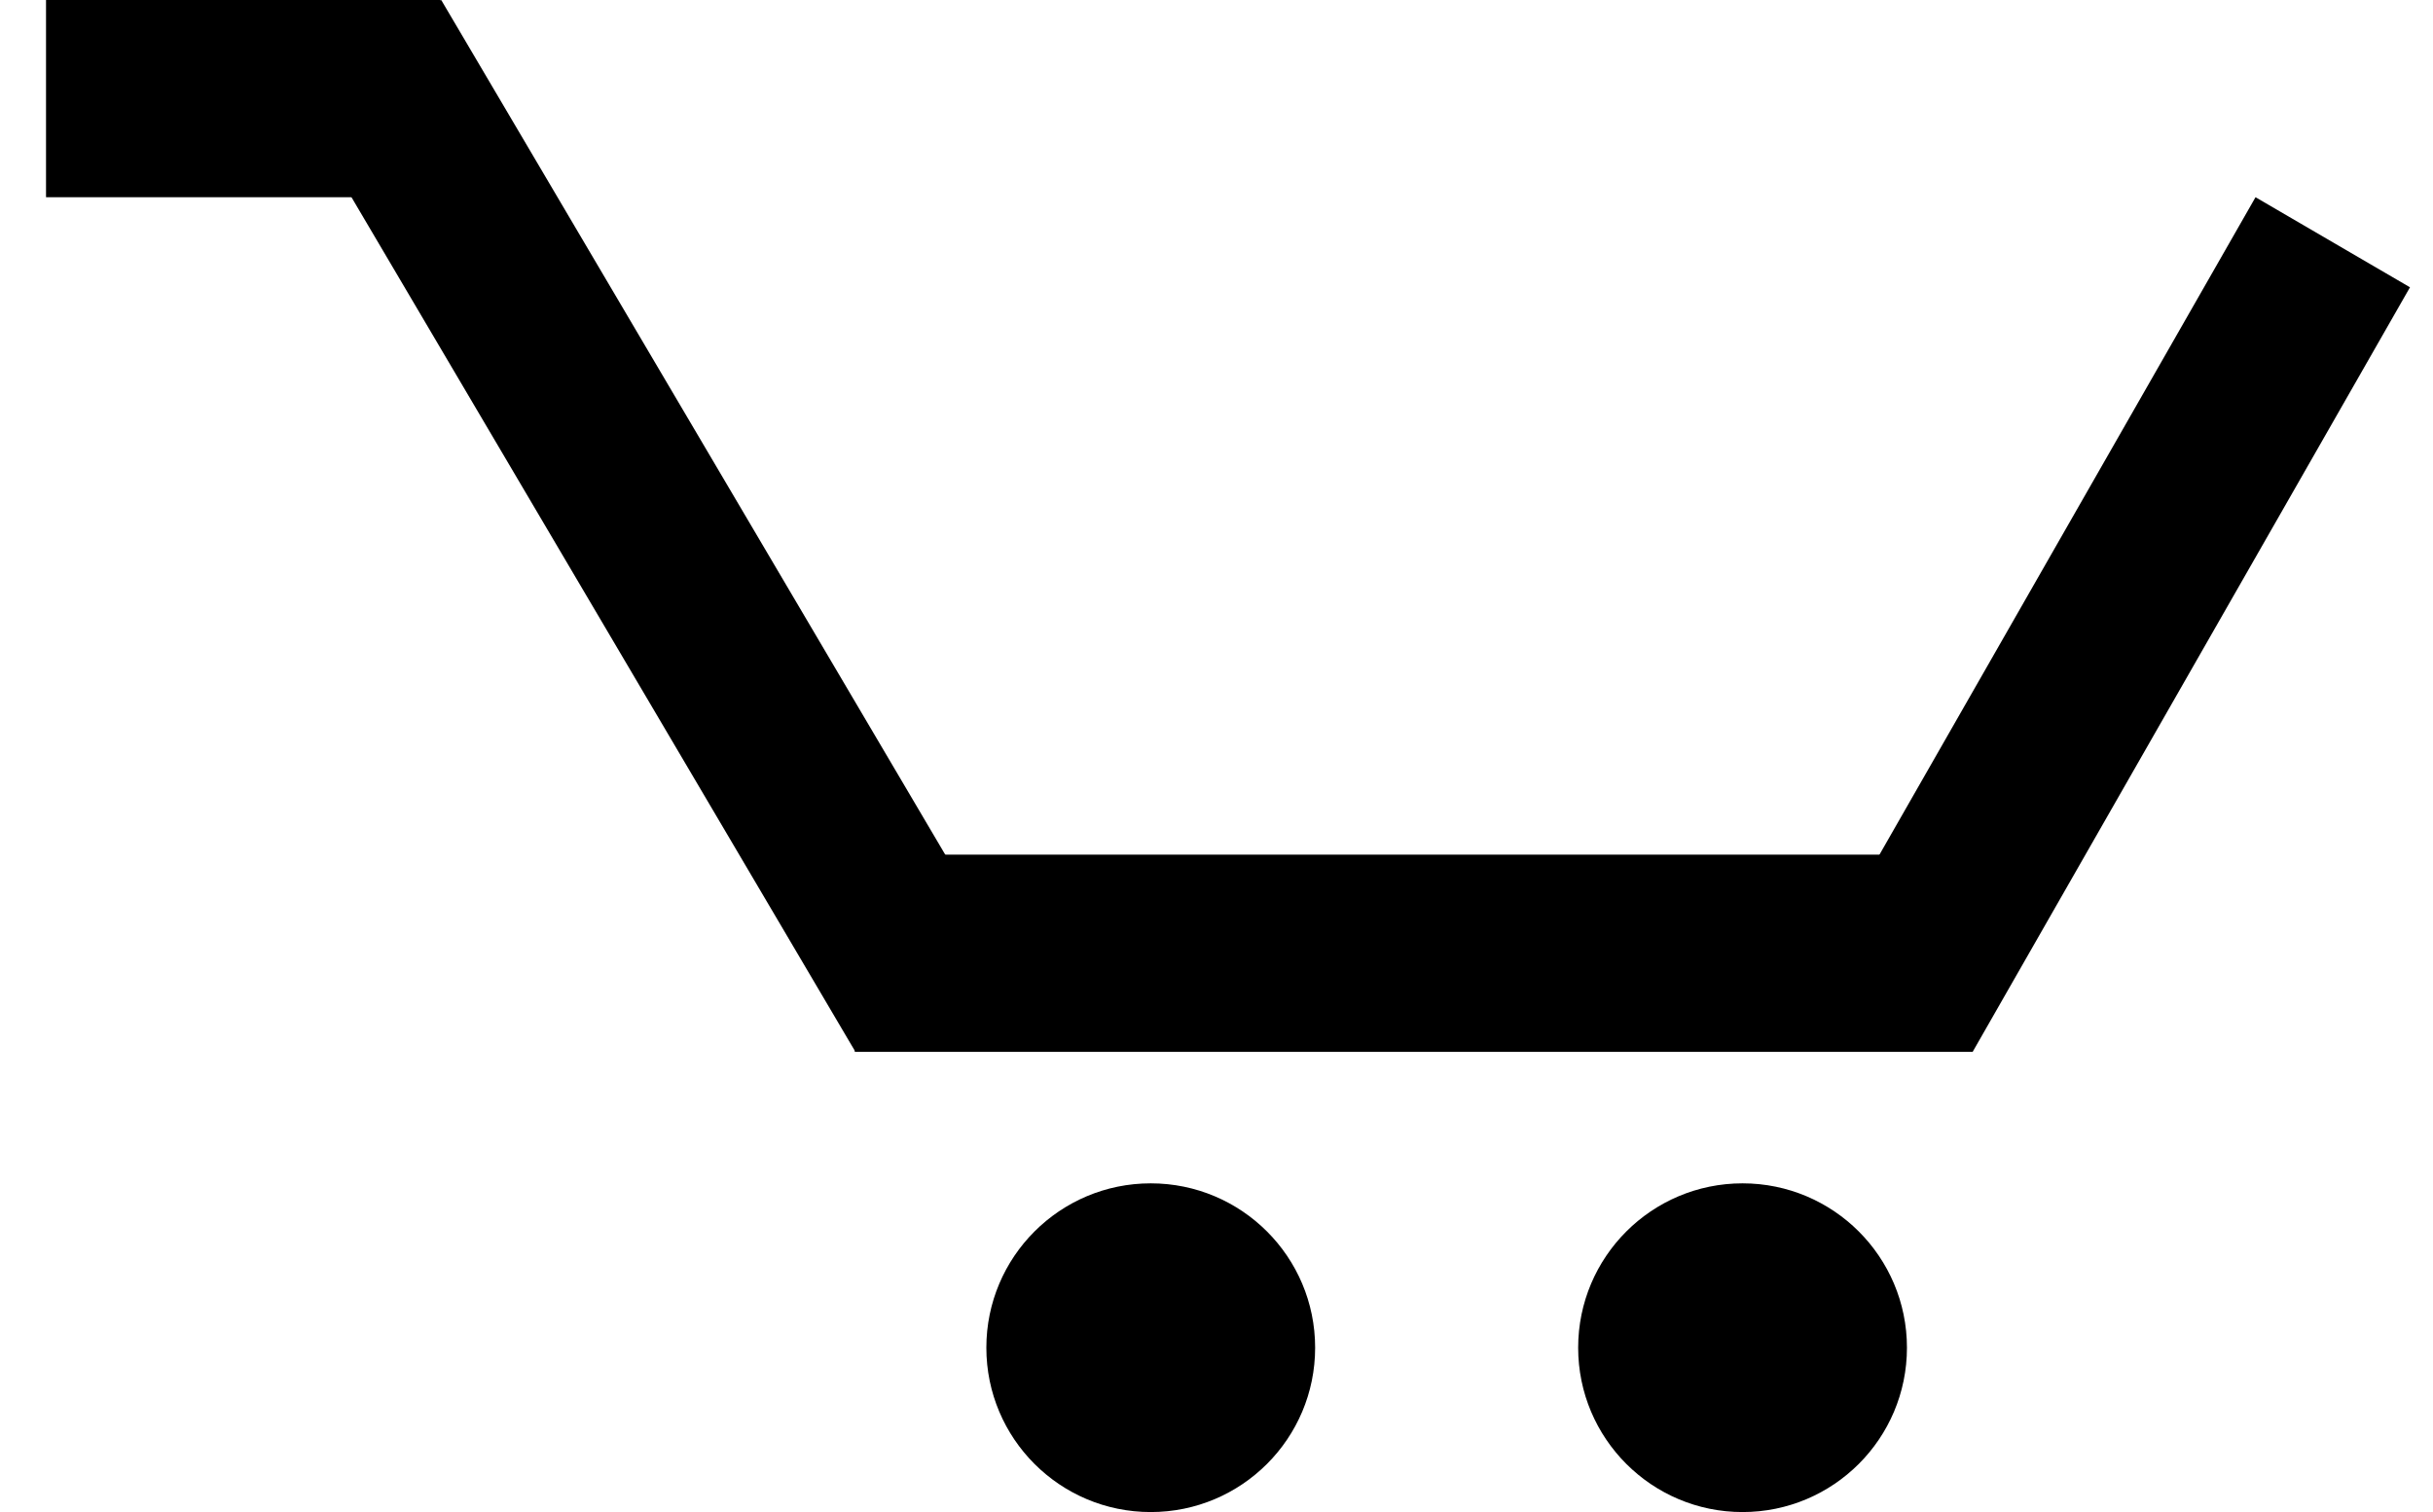
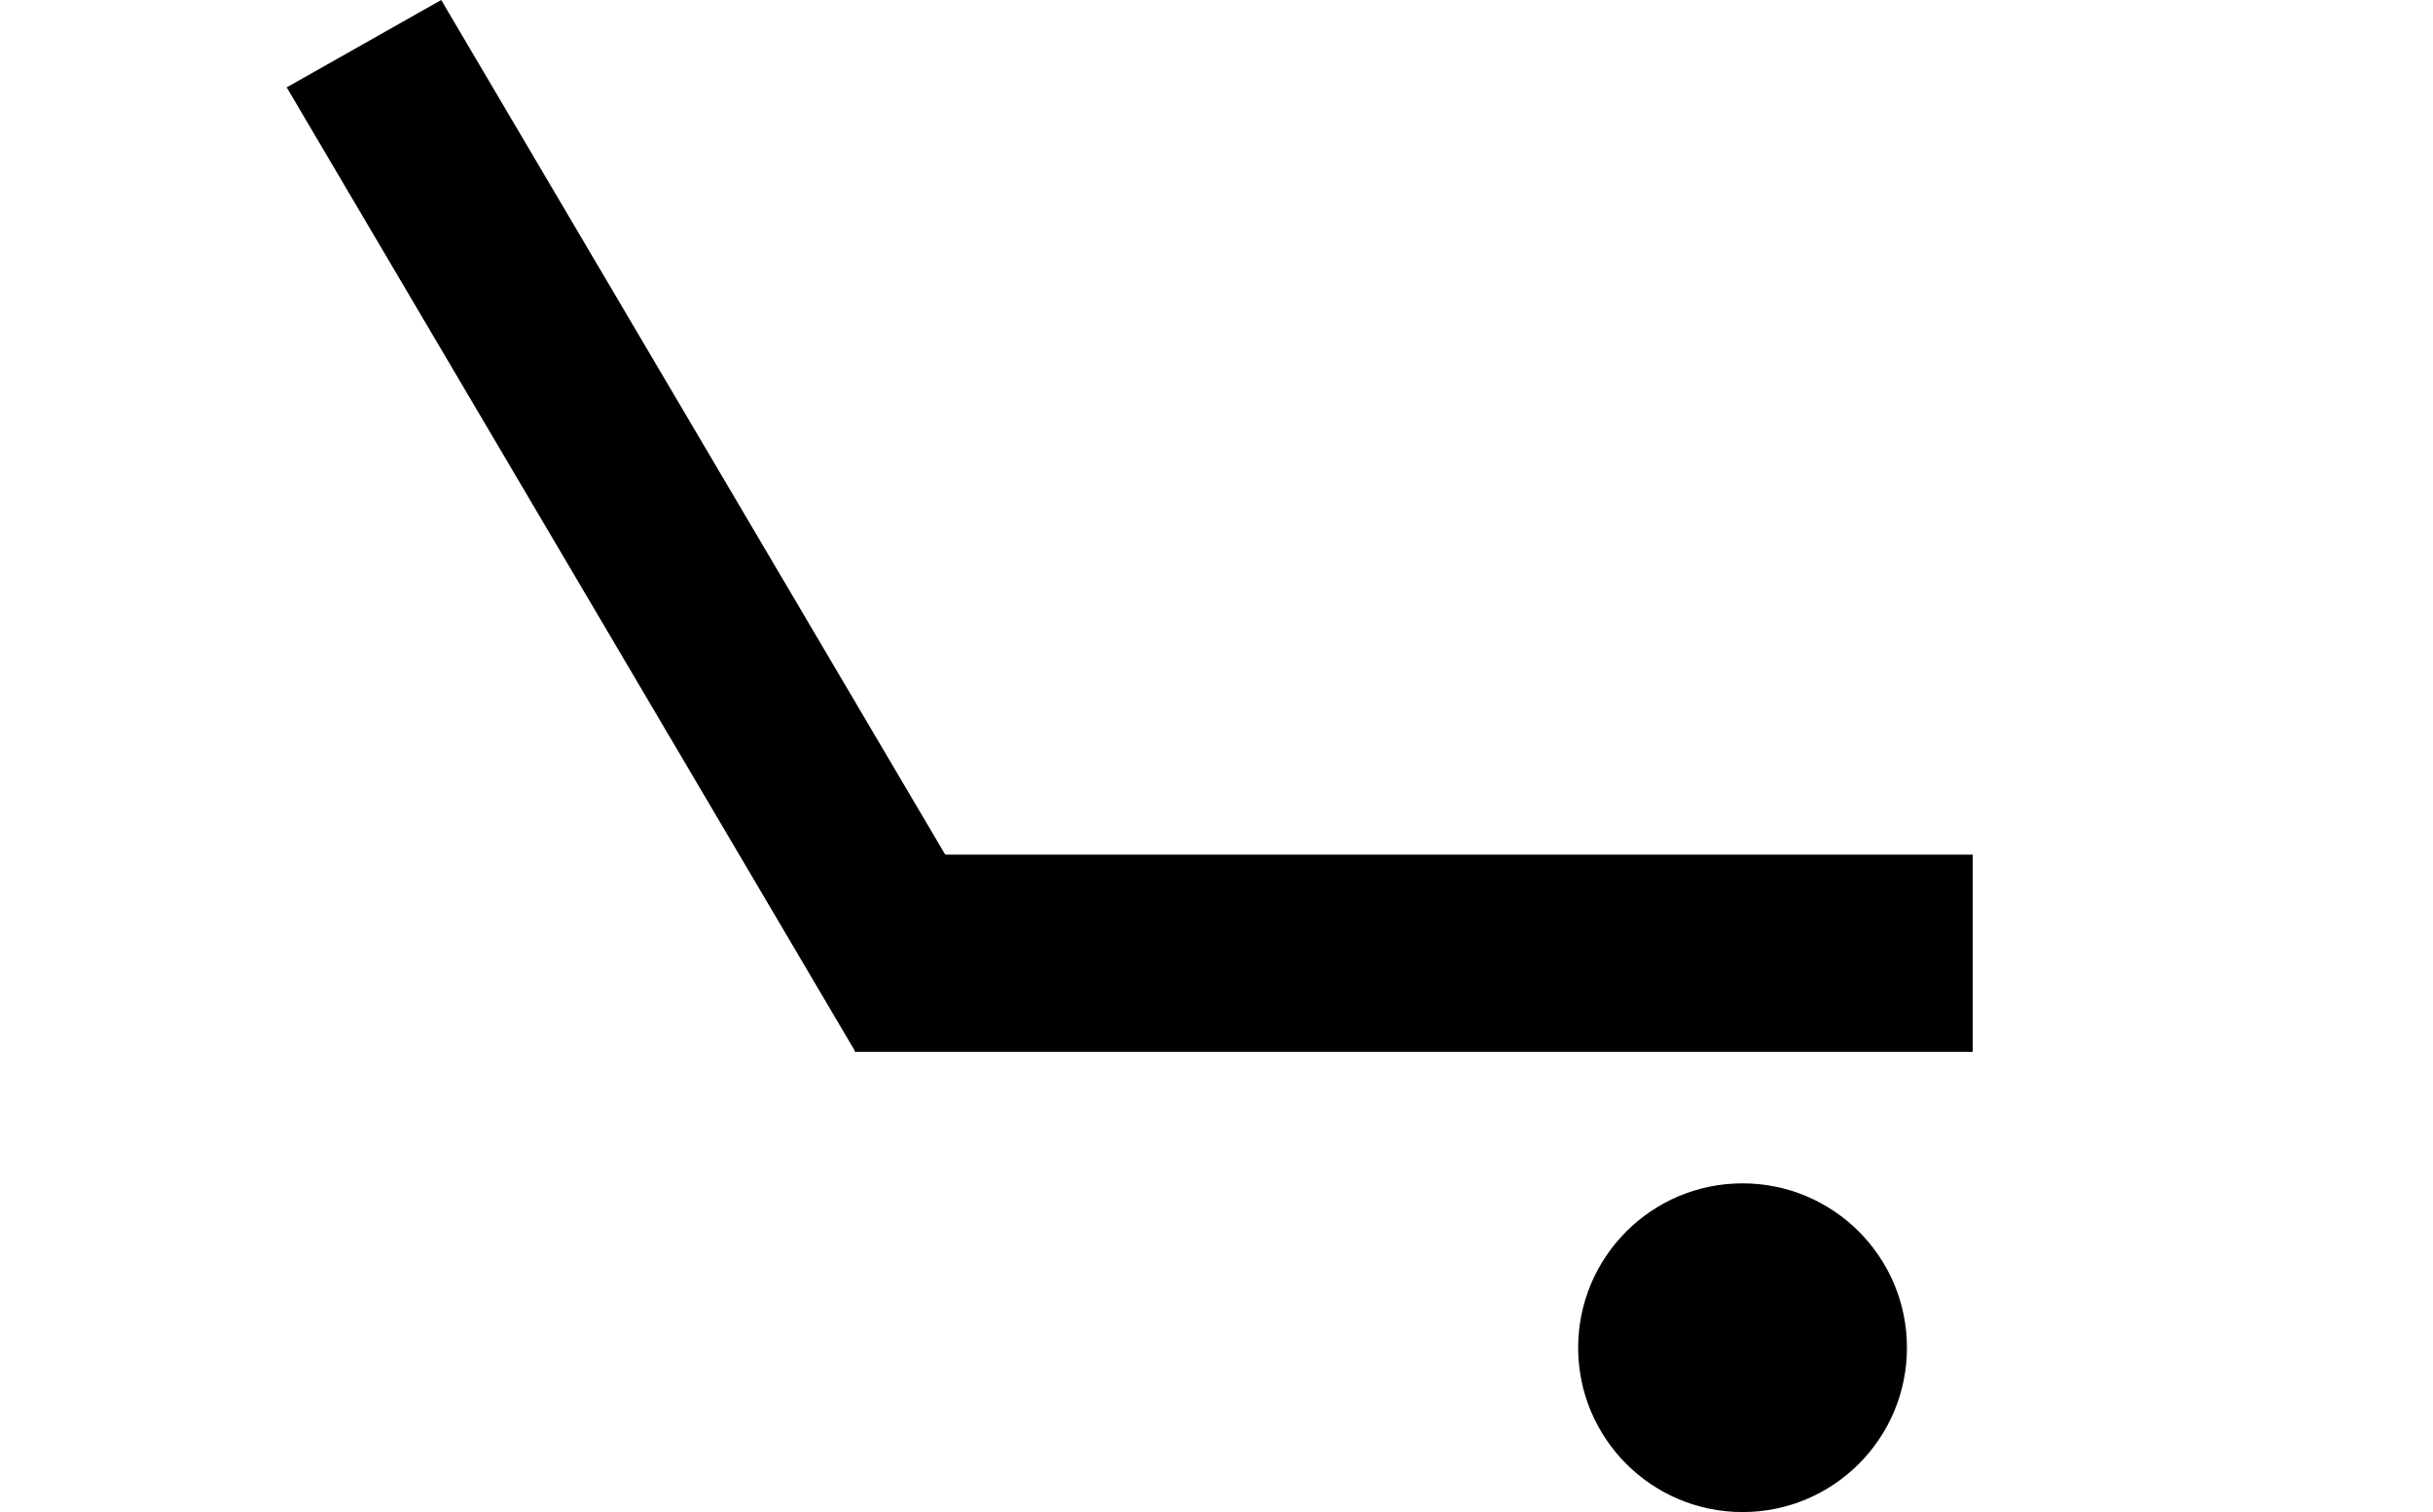
<svg xmlns="http://www.w3.org/2000/svg" width="37px" height="23px" viewBox="0 0 37 23" version="1.1">
  <title>Group</title>
  <desc>Created with Sketch.</desc>
  <defs />
  <g id="Símbolos-" stroke="none" stroke-width="1" fill="none" fill-rule="evenodd">
    <g id="Cabecera-Mobile" transform="translate(-323, -63)" fill="#000000">
      <g id="Cabecera">
        <g id="icon_carrito" transform="translate(323, 55)">
          <g id="Group" transform="translate(0, 8)">
            <rect id="Rectangle-11" x="13" y="13" width="17" height="3" />
-             <rect id="Rectangle-11" x="0.7" y="0" width="6" height="3" />
            <polyline id="Rectangle-11" points="14.311 12.892 6.71 -1.77635684e-15 4.36 1.329 11.946 14.196 12.942 15.886 13.01 16 13.623 15.653 15.36 14.671 14.311 12.892 6.024 0.17" />
-             <polygon id="Rectangle-11" points="27.65 14.63 29.999 16 34.805 7.597 36.65 4.37 34.301 3 30.54 9.577" />
-             <path d="M17.5,23 C18.881,23 20,21.881 20,20.5 C20,19.119 18.881,18 17.5,18 C16.119,18 15,19.119 15,20.5 C15,21.881 16.119,23 17.5,23 Z" id="Oval" />
            <circle id="Oval" cx="26.5" cy="20.5" r="2.5" />
          </g>
        </g>
      </g>
    </g>
  </g>
</svg>